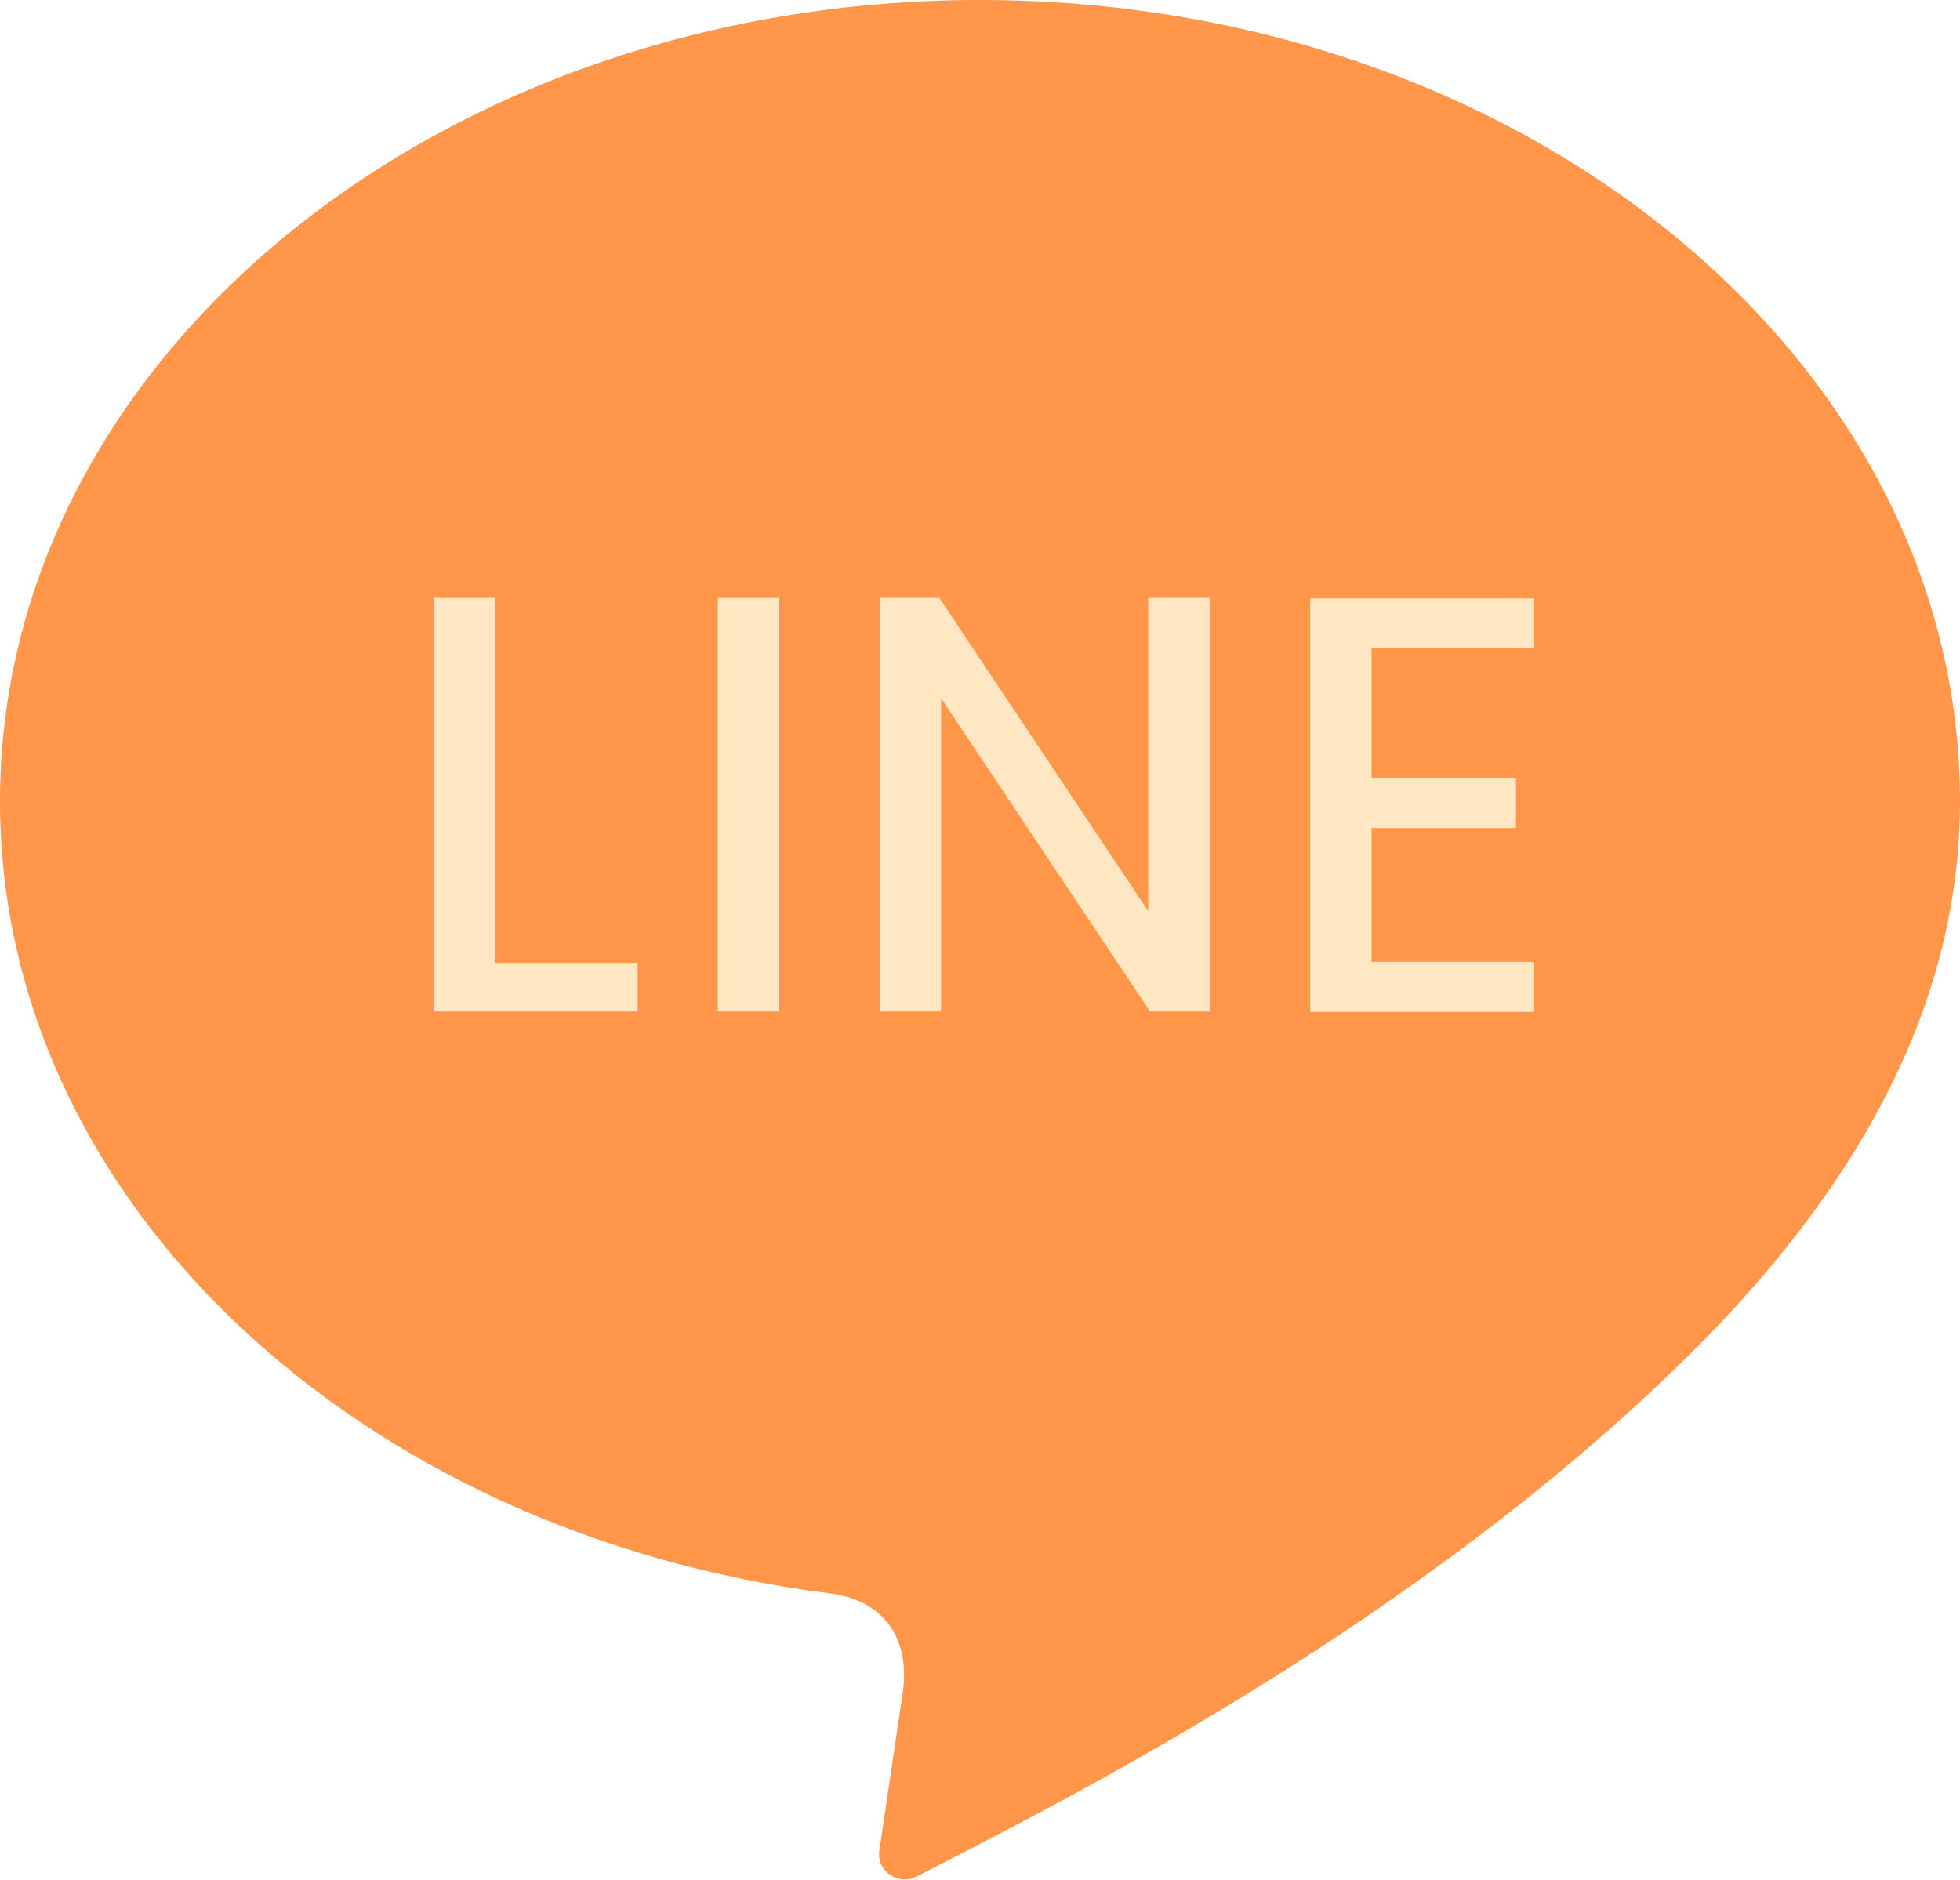
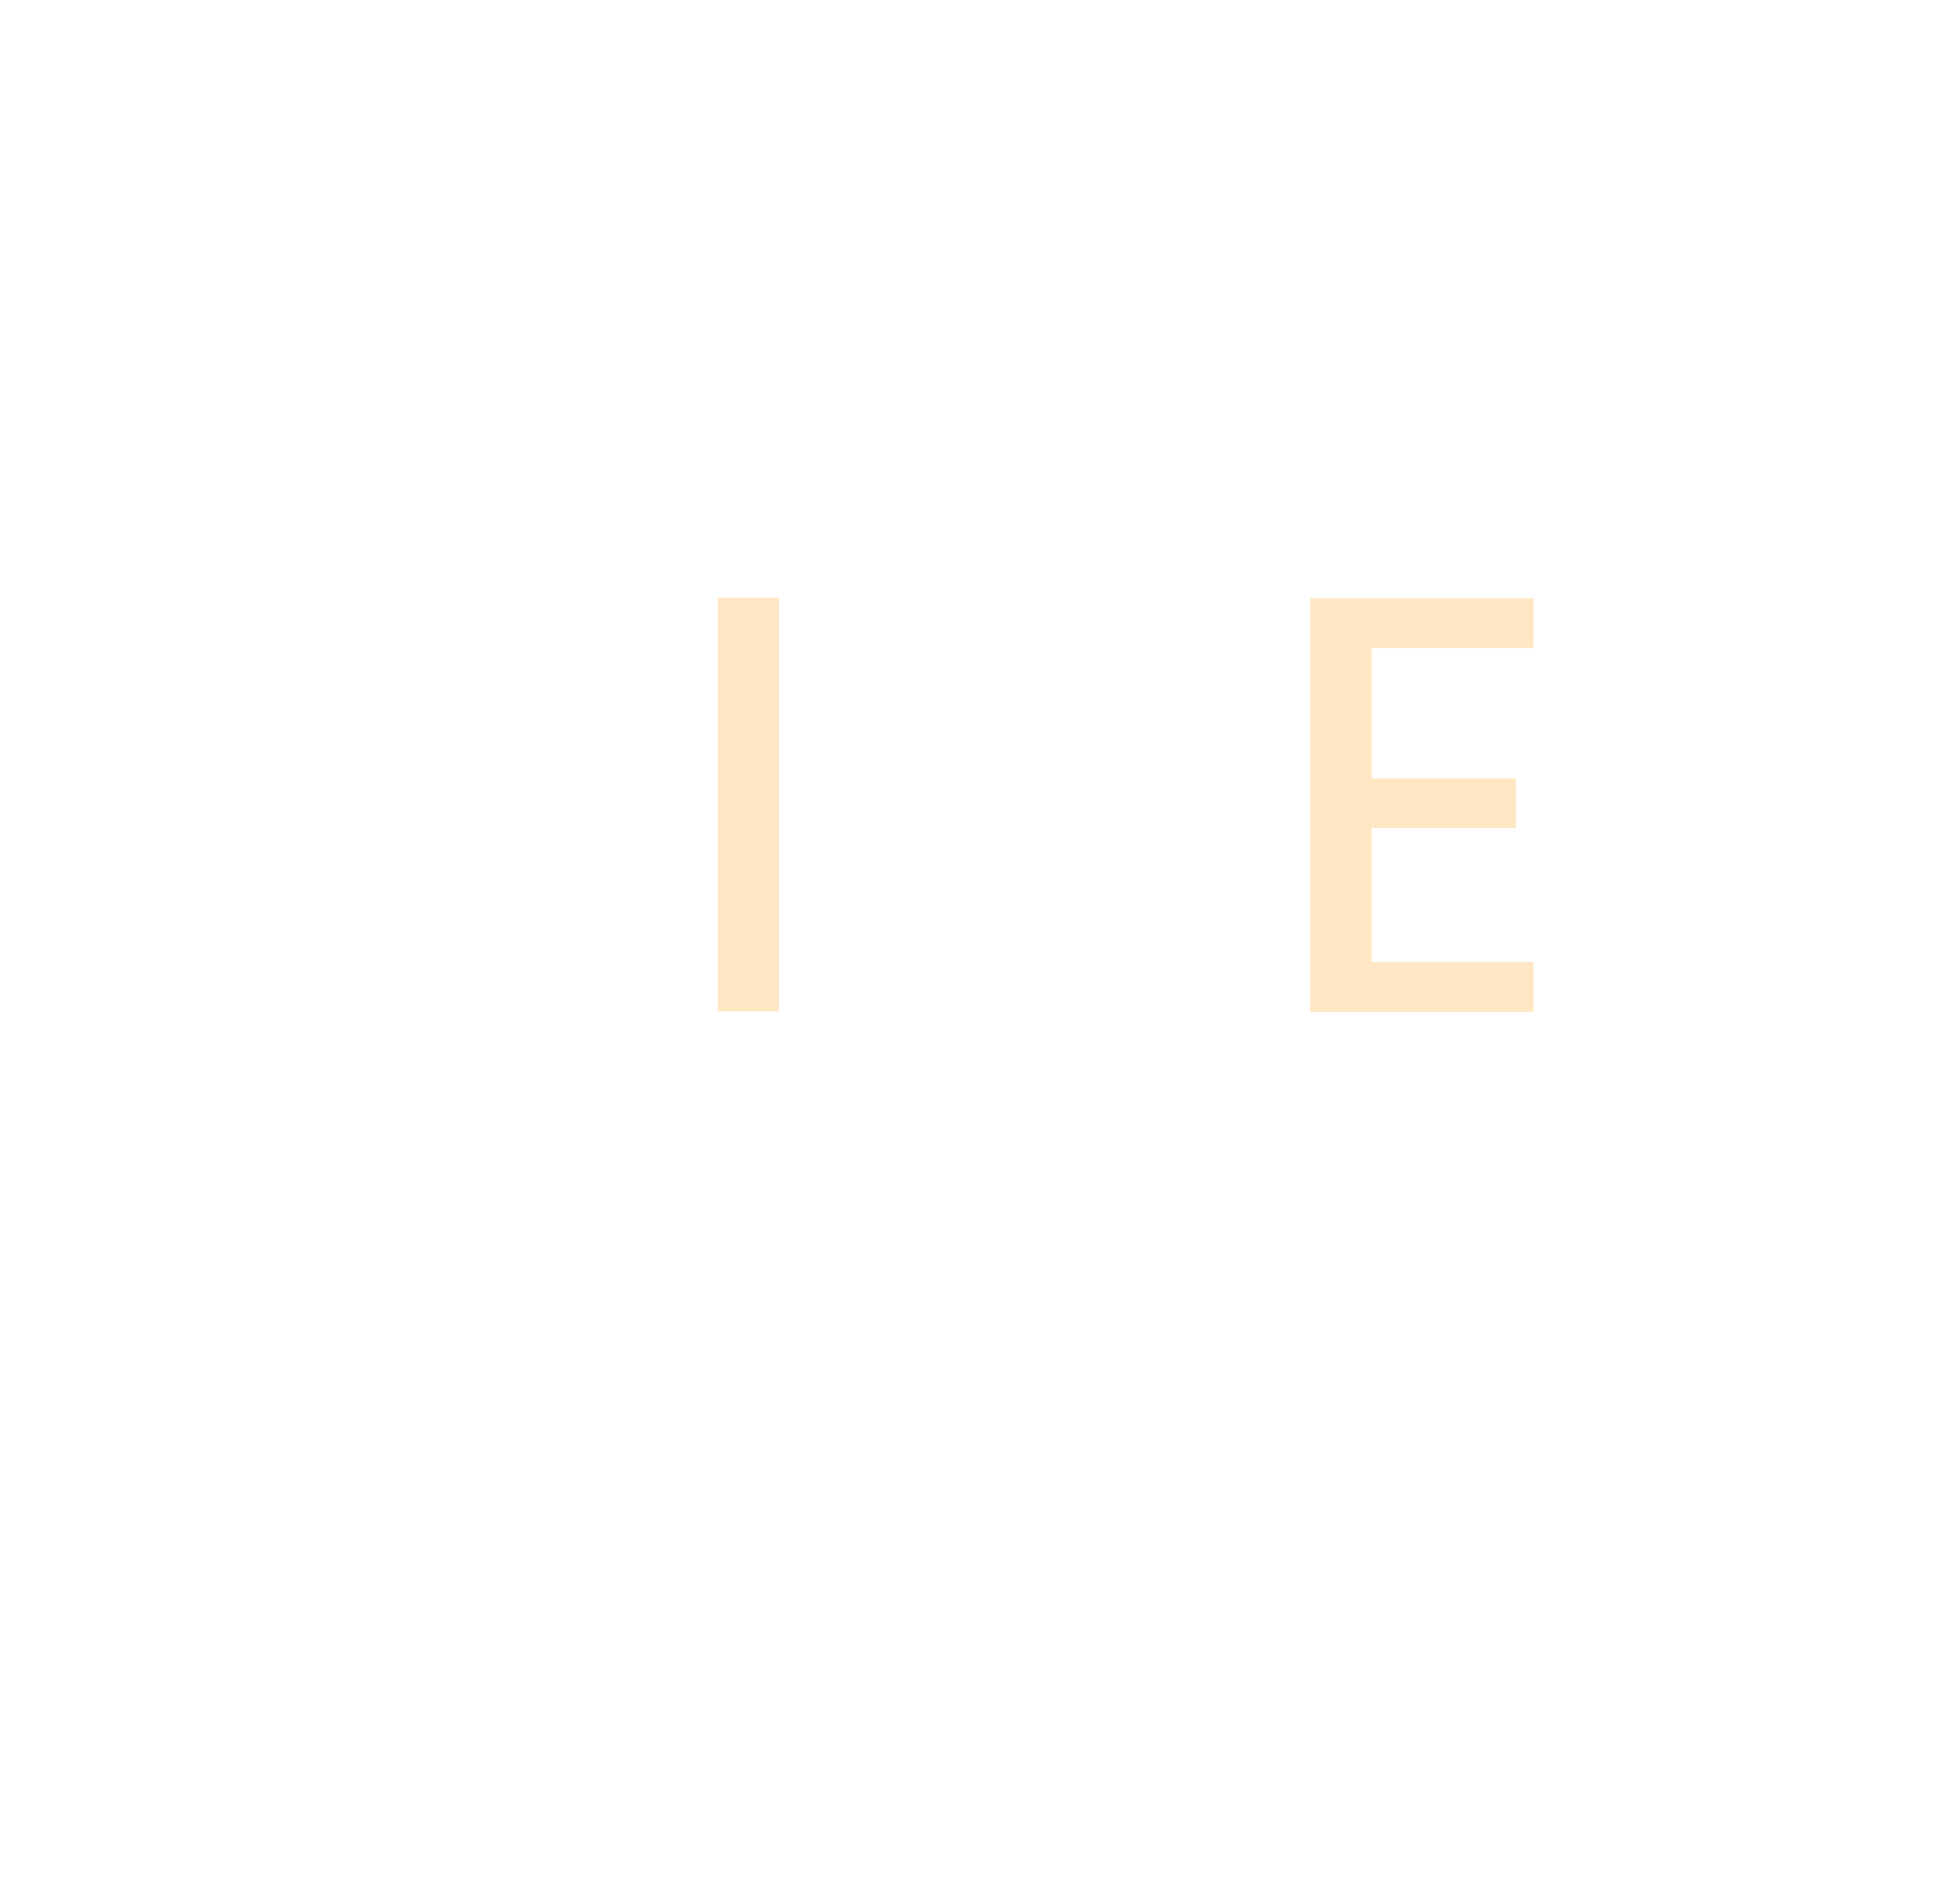
<svg xmlns="http://www.w3.org/2000/svg" width="122" height="117" viewBox="0 0 122 117" fill="none">
  <g clip-path="url(#clip0_156_26337)">
-     <path d="M122 49.875C122 22.325 94.694 0 61 0C27.306 0 0 22.325 0 49.875C0 74.828 22.372 95.461 51.615 99.177C54.582 99.539 56.641 101.503 56.217 105.188L54.733 115.187C54.552 116.456 55.884 117.393 57.034 116.819C65.753 112.318 88.215 101.201 105.38 84.102C115.037 74.466 122 63.137 122 49.875Z" fill="#FF964A" />
-     <path d="M27.246 37.461H30.576V60.178H39.446V62.716H27.246V37.461Z" fill="#FFE7C3" stroke="#FFE7C3" stroke-width="0.49" stroke-miterlimit="10" />
    <path d="M44.926 62.716V37.461H48.256V62.716H44.926Z" fill="#FFE7C3" stroke="#FFE7C3" stroke-width="0.49" stroke-miterlimit="10" />
-     <path d="M71.716 37.461H75.047V62.716H71.716L58.336 42.657V62.716H55.006V37.461H58.336L71.716 57.52V37.461Z" fill="#FFE7C3" stroke="#FFE7C3" stroke-width="0.49" stroke-miterlimit="10" />
    <path d="M95.21 37.461V40.089H85.129V48.699H94.12V51.297H85.129V60.118H95.21V62.746H81.799V37.491H95.21V37.461Z" fill="#FFE7C3" stroke="#FFE7C3" stroke-width="0.49" stroke-miterlimit="10" />
  </g>
  <defs>
    <clipPath id="clip0_156_26337">
      <rect width="122" height="117" fill="white" />
    </clipPath>
  </defs>
</svg>